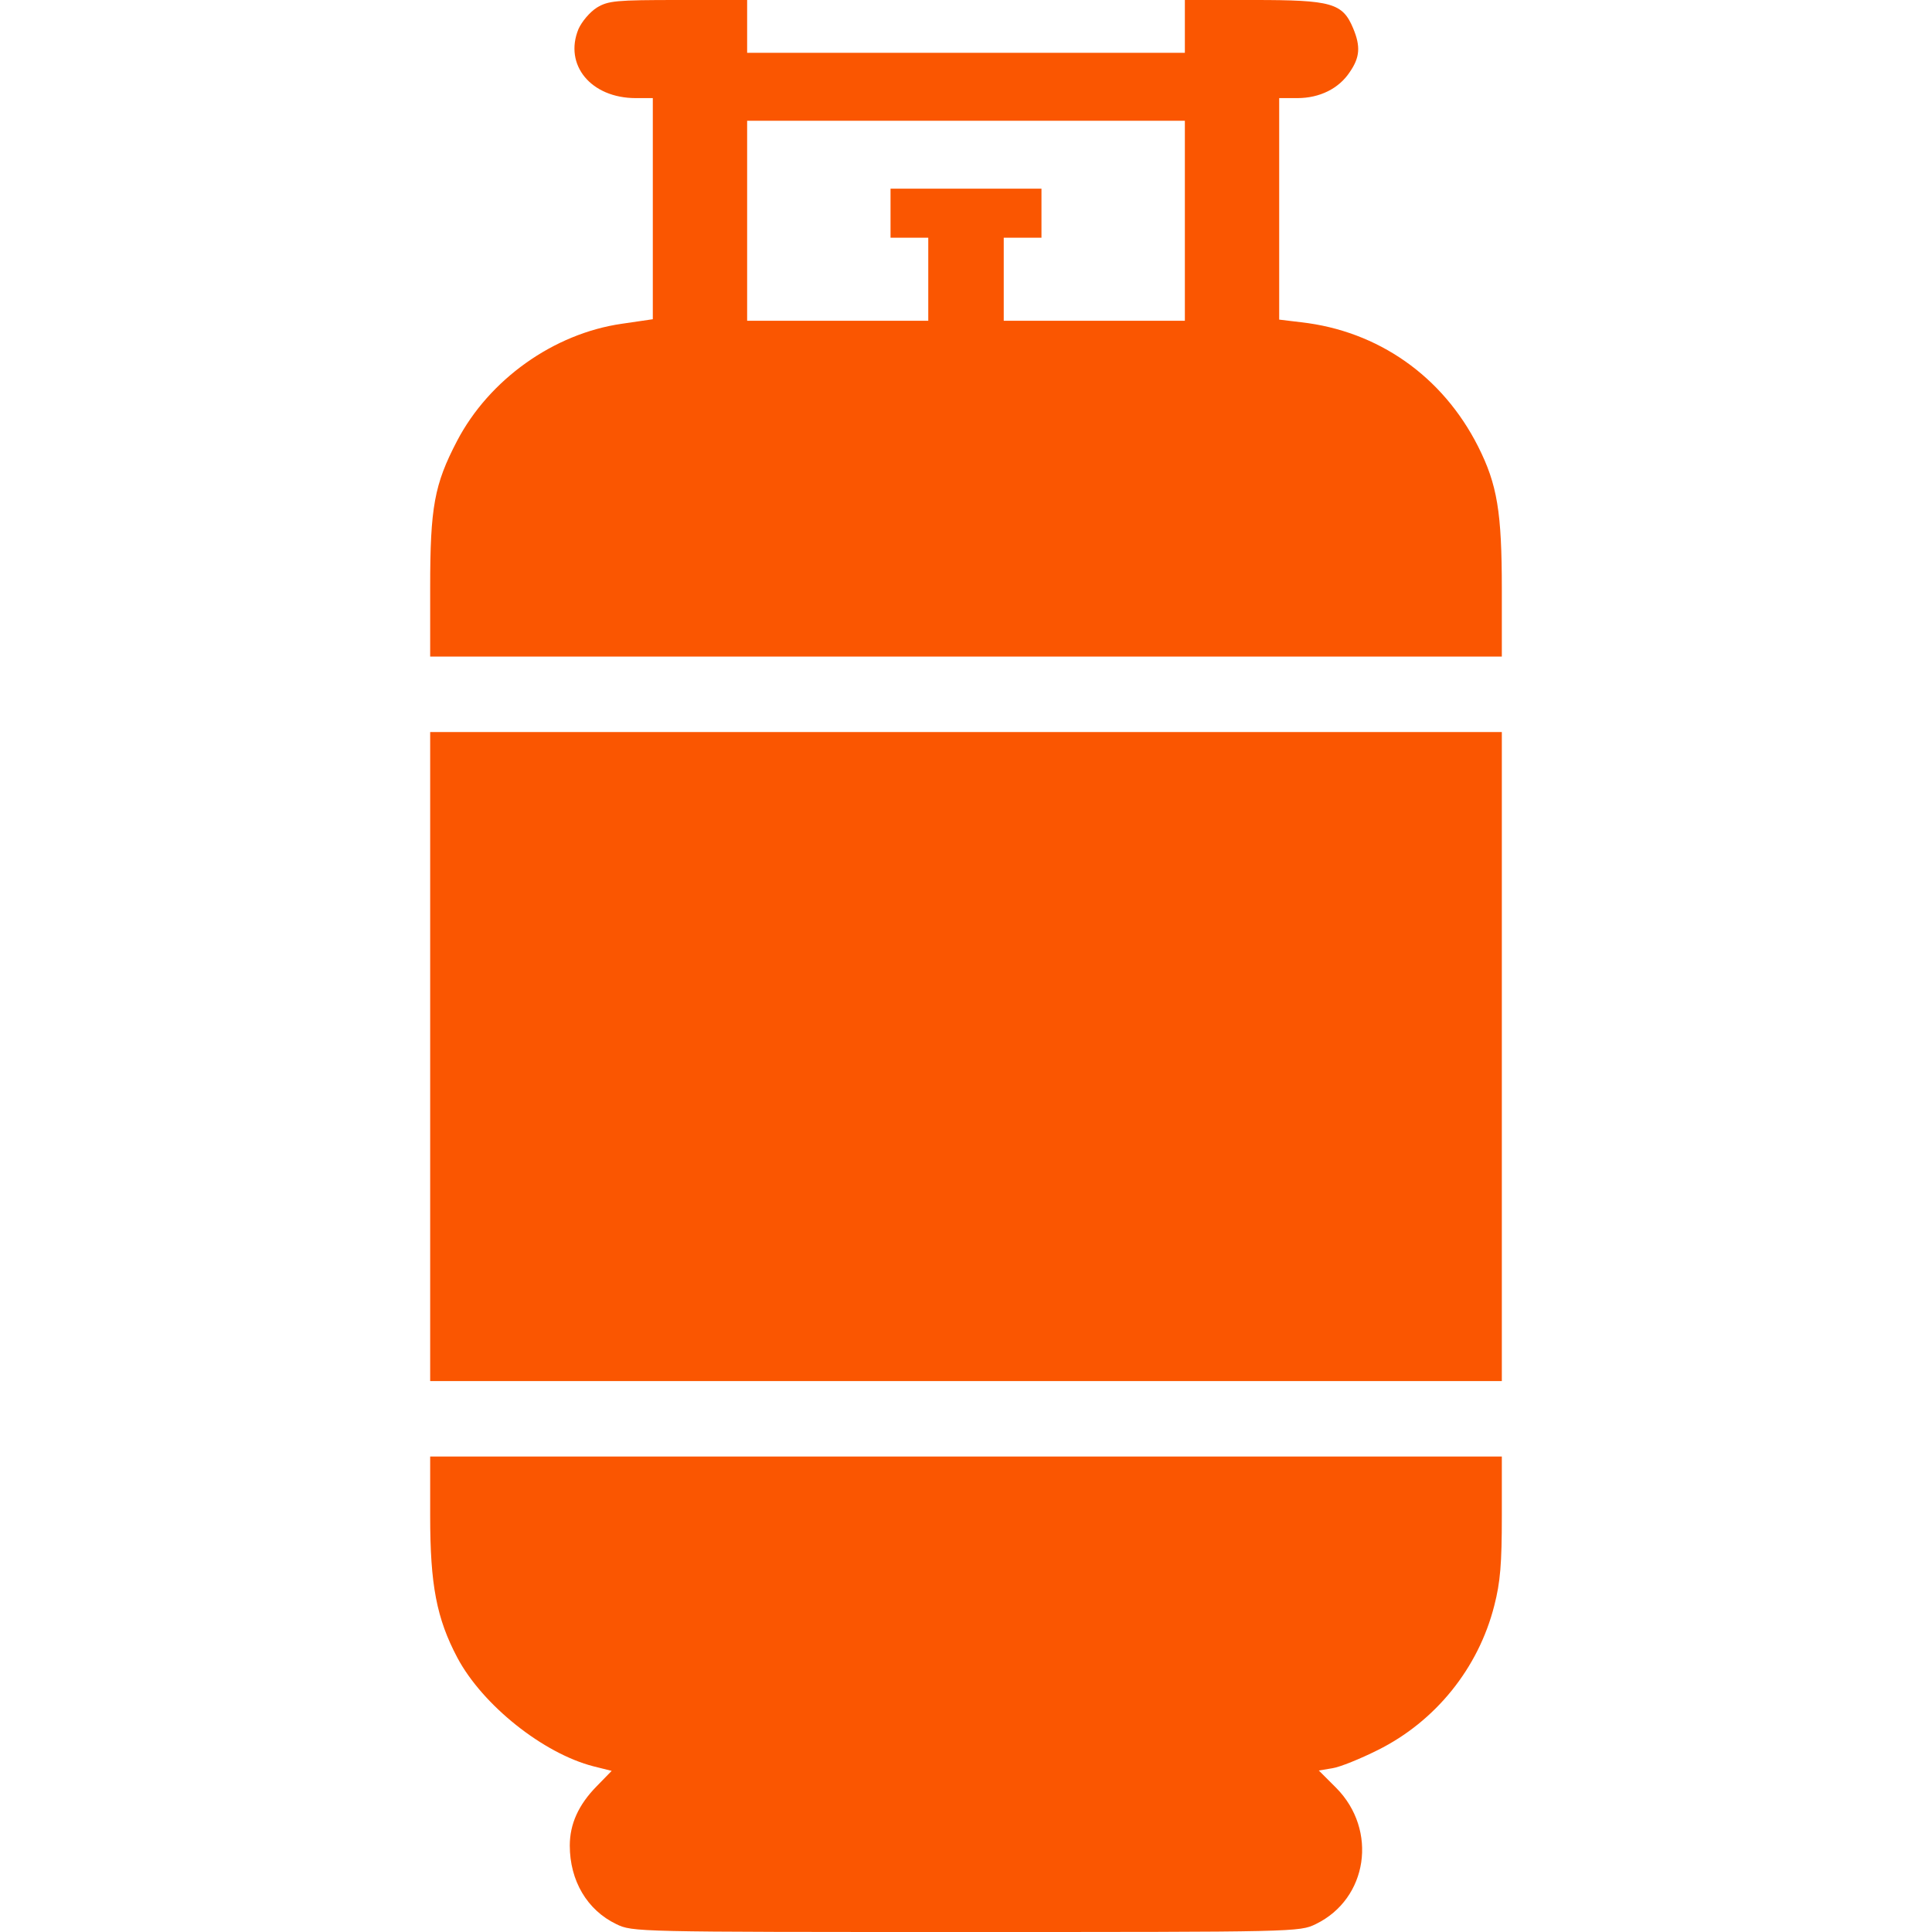
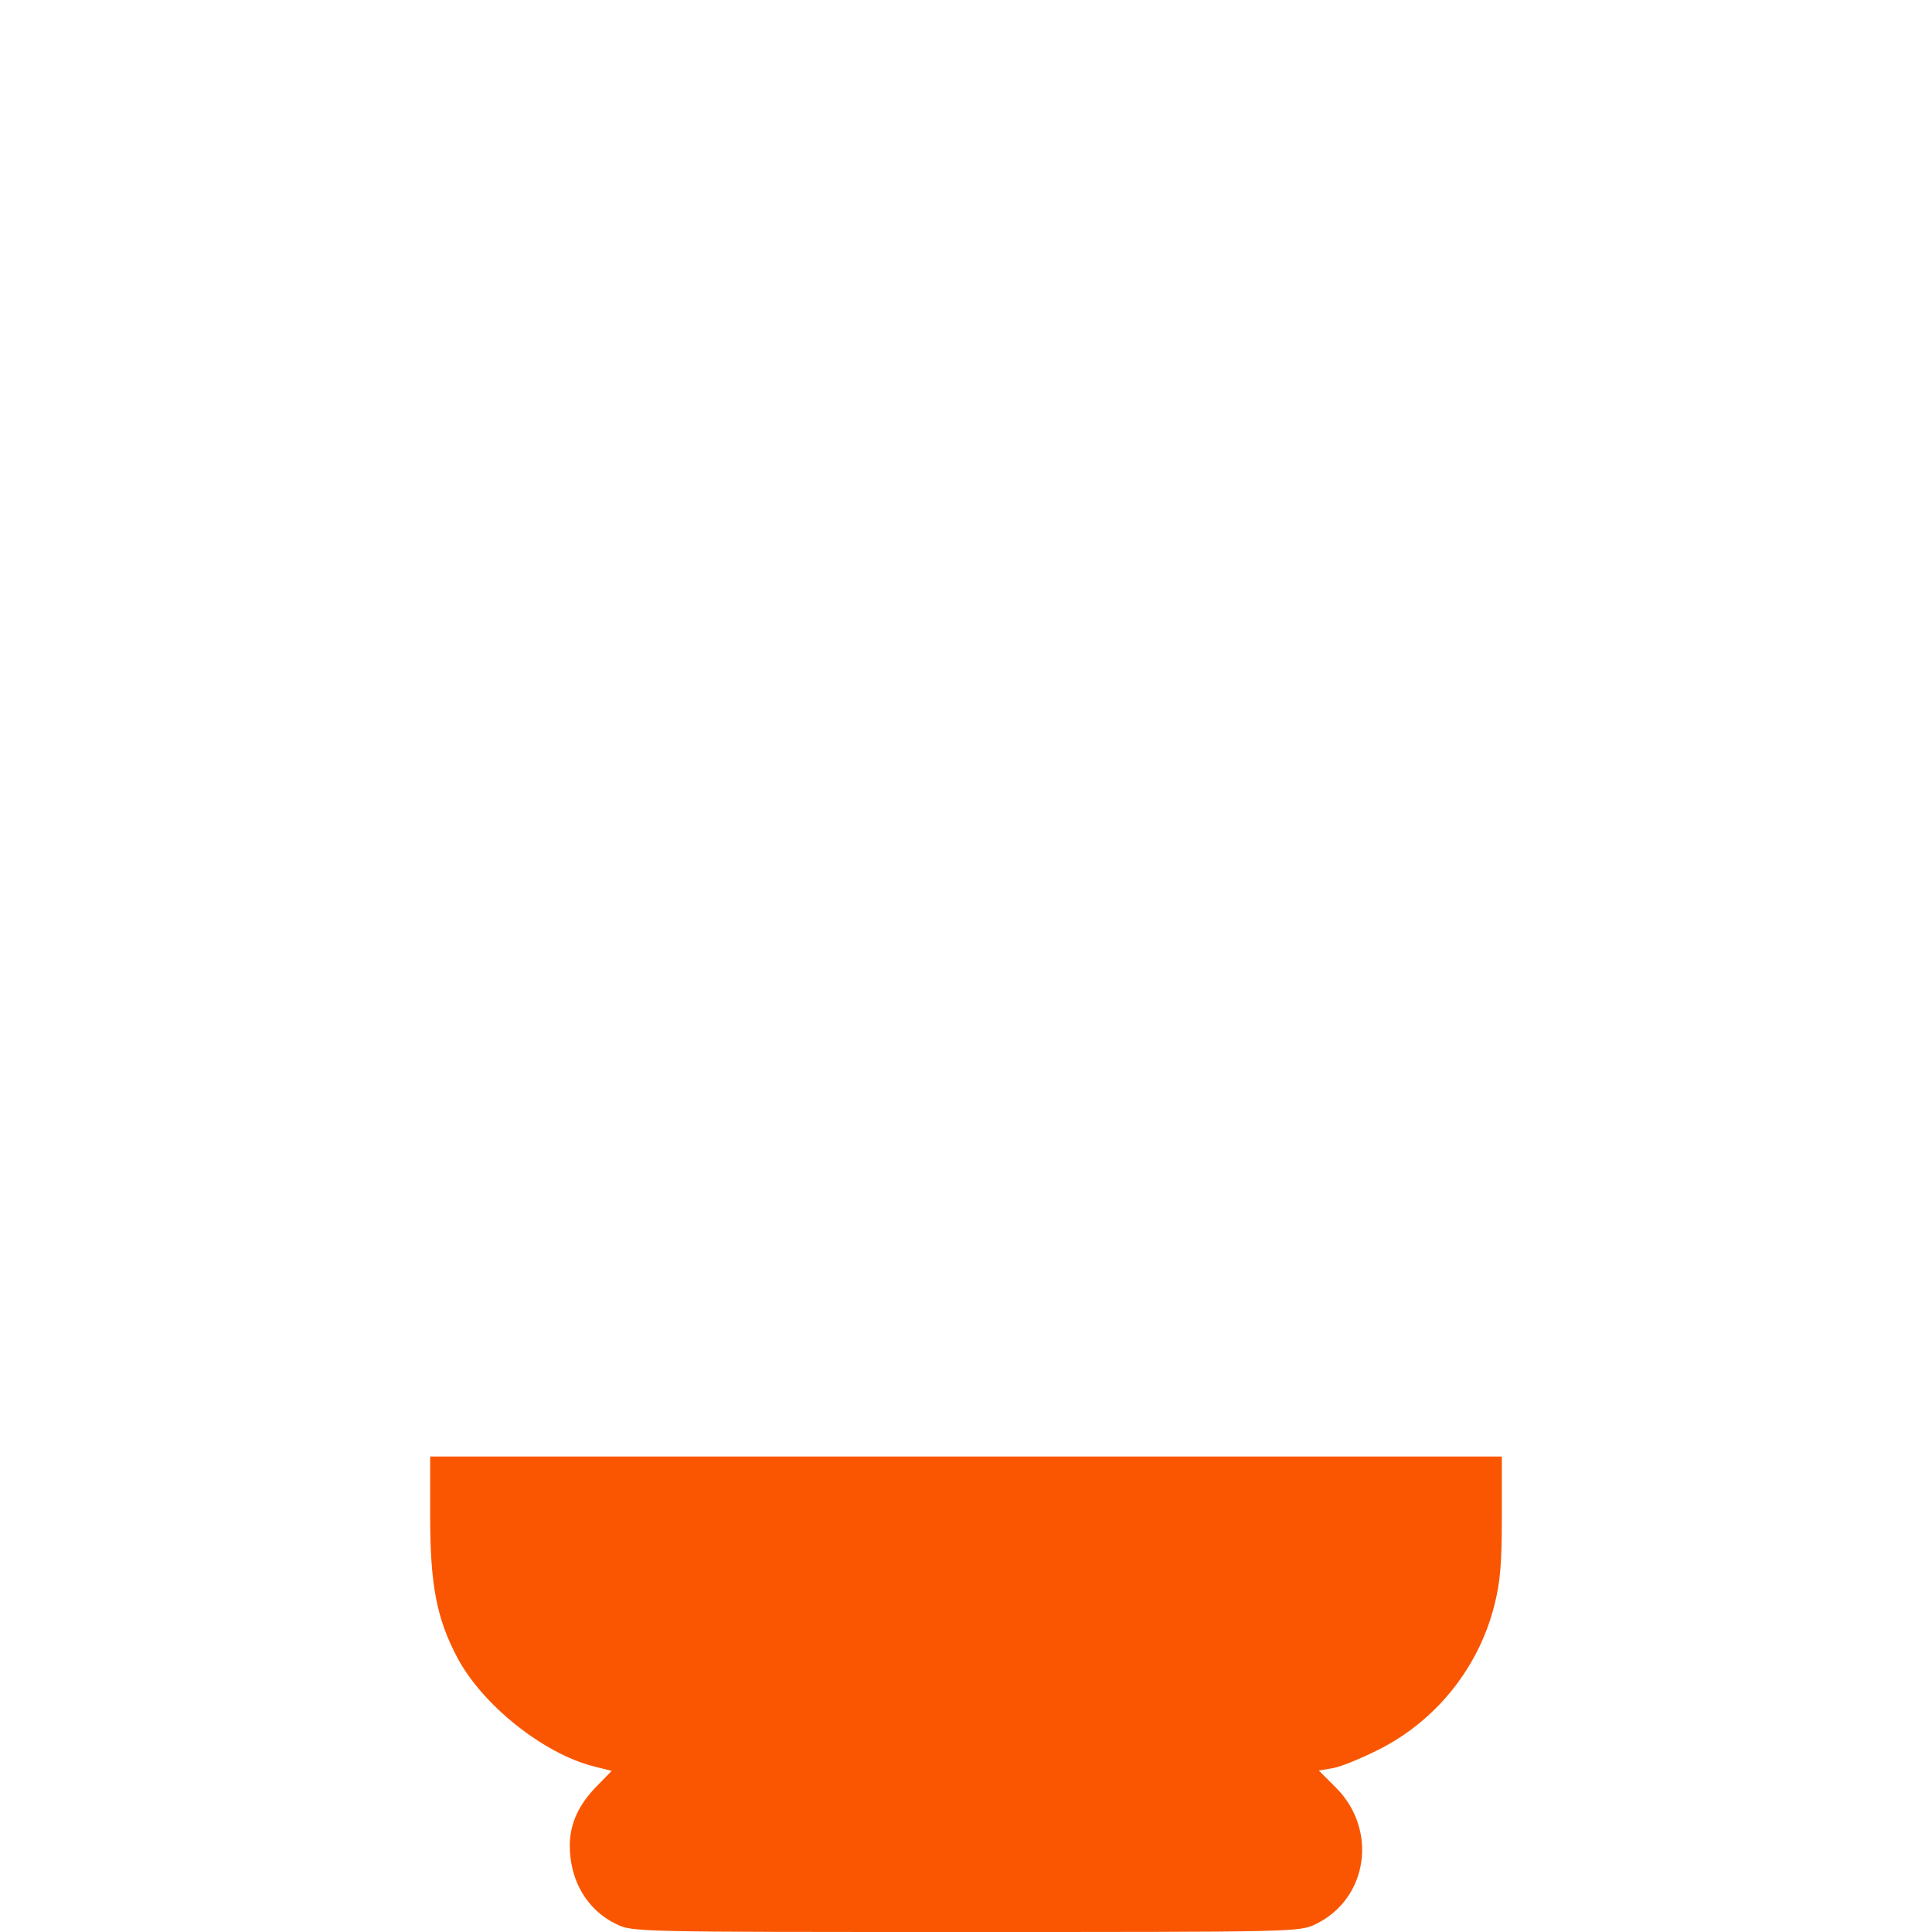
<svg xmlns="http://www.w3.org/2000/svg" width="512" height="512" viewBox="0 0 512 512" fill="none">
-   <path d="M158.2 2C156.3 3.2 154.2 5.7 153.3 7.7C149.4 17.2 156.6 26 168.5 26H173V55.3V84.6L164.8 85.8C146.7 88.4 129.6 100.6 121.1 116.9C115.1 128.4 114 134.4 114 155.7V174H256H398V156.2C398 135.7 396.8 128.4 391.7 118.3C382.3 99.7 365.2 87.7 344.8 85.4L339 84.7V55.4V26H343.8C349.7 26 354.8 23.5 357.7 19.1C360.4 15.2 360.6 12.3 358.6 7.5C355.8 0.8 352.9 -2.5928e-06 332.3 -2.5928e-06H314V7V14H256H198V7V-2.5928e-06H179.8C163.2 -2.5928e-06 161.2 0.2 158.2 2ZM314 58.5V85H290H266V74V63H271H276V56.5V50H256H236V56.5V63H241H246V74V85H222H198V58.5V32H256H314V58.5Z" fill="#FA5601" />
-   <path d="M114 280V366H256H398V280V194H256H114V280Z" fill="#FA5601" />
  <path d="M114 401.8C114 420 115.7 428.9 121.2 439.3C127.9 451.9 144 464.7 157.3 468.1L162.1 469.3L158.1 473.4C153.3 478.3 151 483.4 151 489.1C151 498.4 155.6 506.2 163.3 509.9C167.6 512 168.4 512 256 512C343.6 512 344.4 512 348.7 509.9C362.5 503.2 365.2 485 354.1 473.8L349.5 469.2L353.1 468.6C355.1 468.3 360.5 466.1 365.1 463.8C380.4 456.2 391.8 442.1 396 425.5C397.6 419.3 398 414.4 398 401.8V386H256H114V401.8Z" fill="#FA5601" />
</svg>